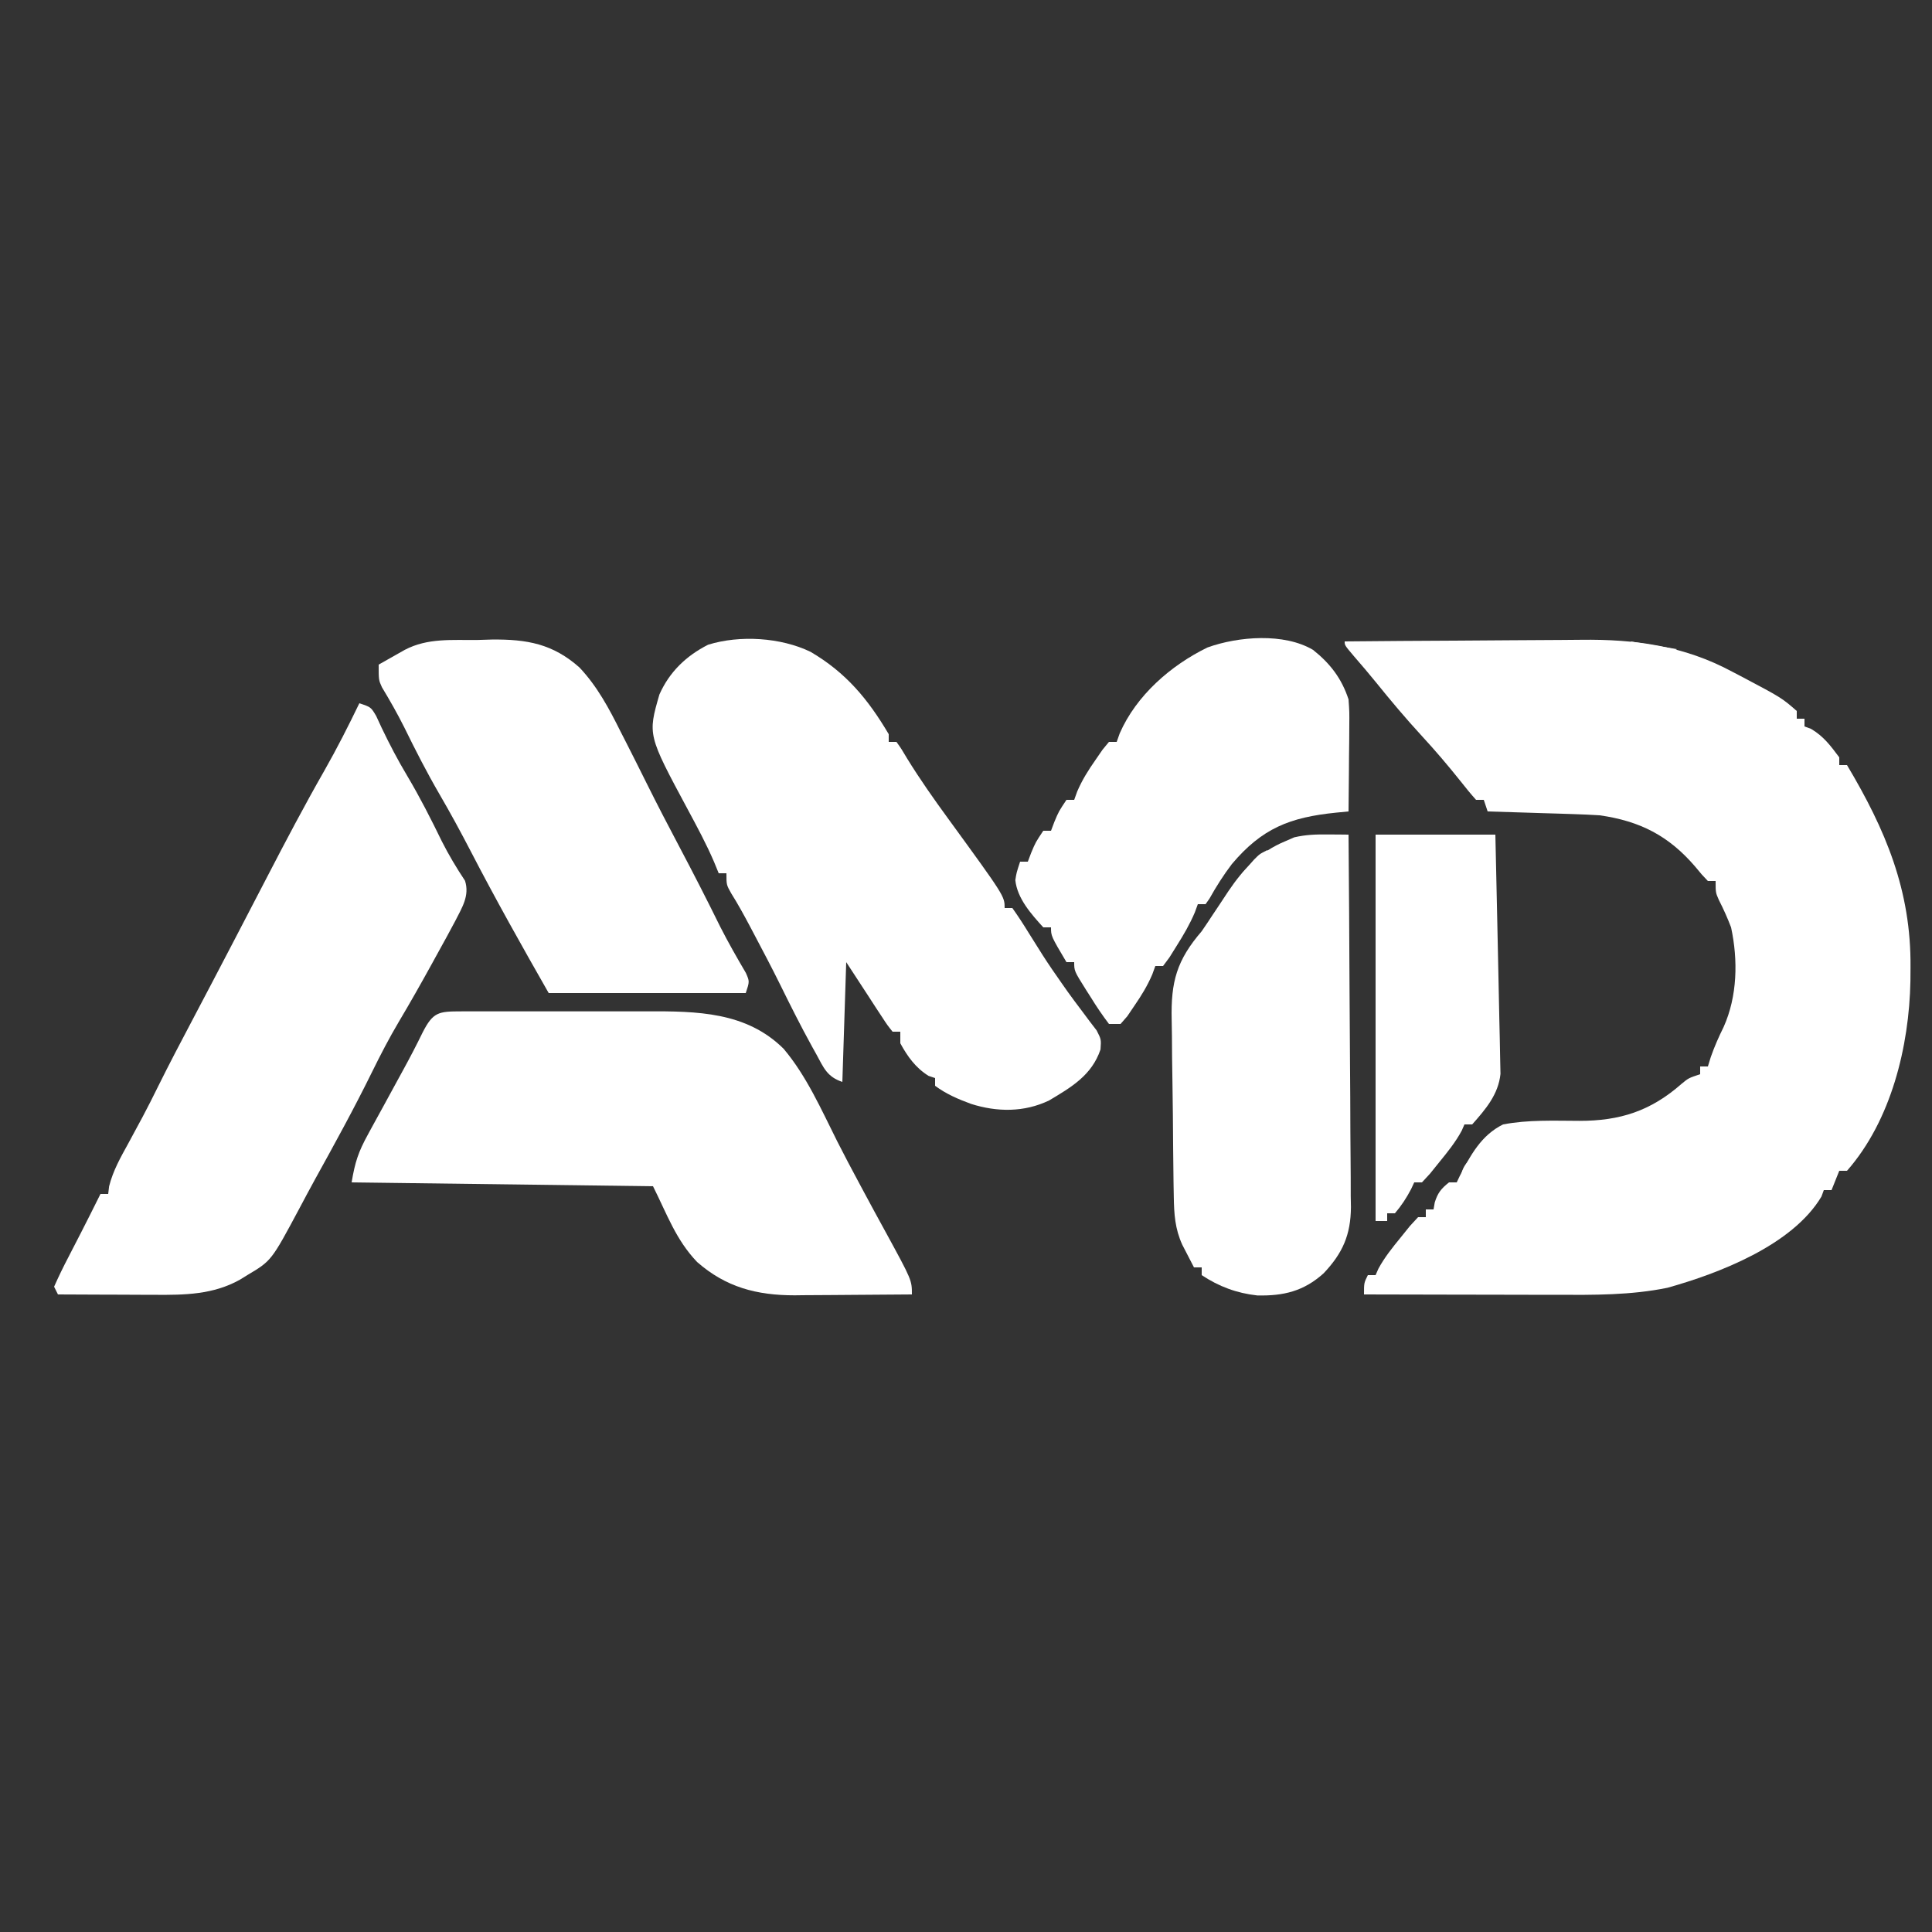
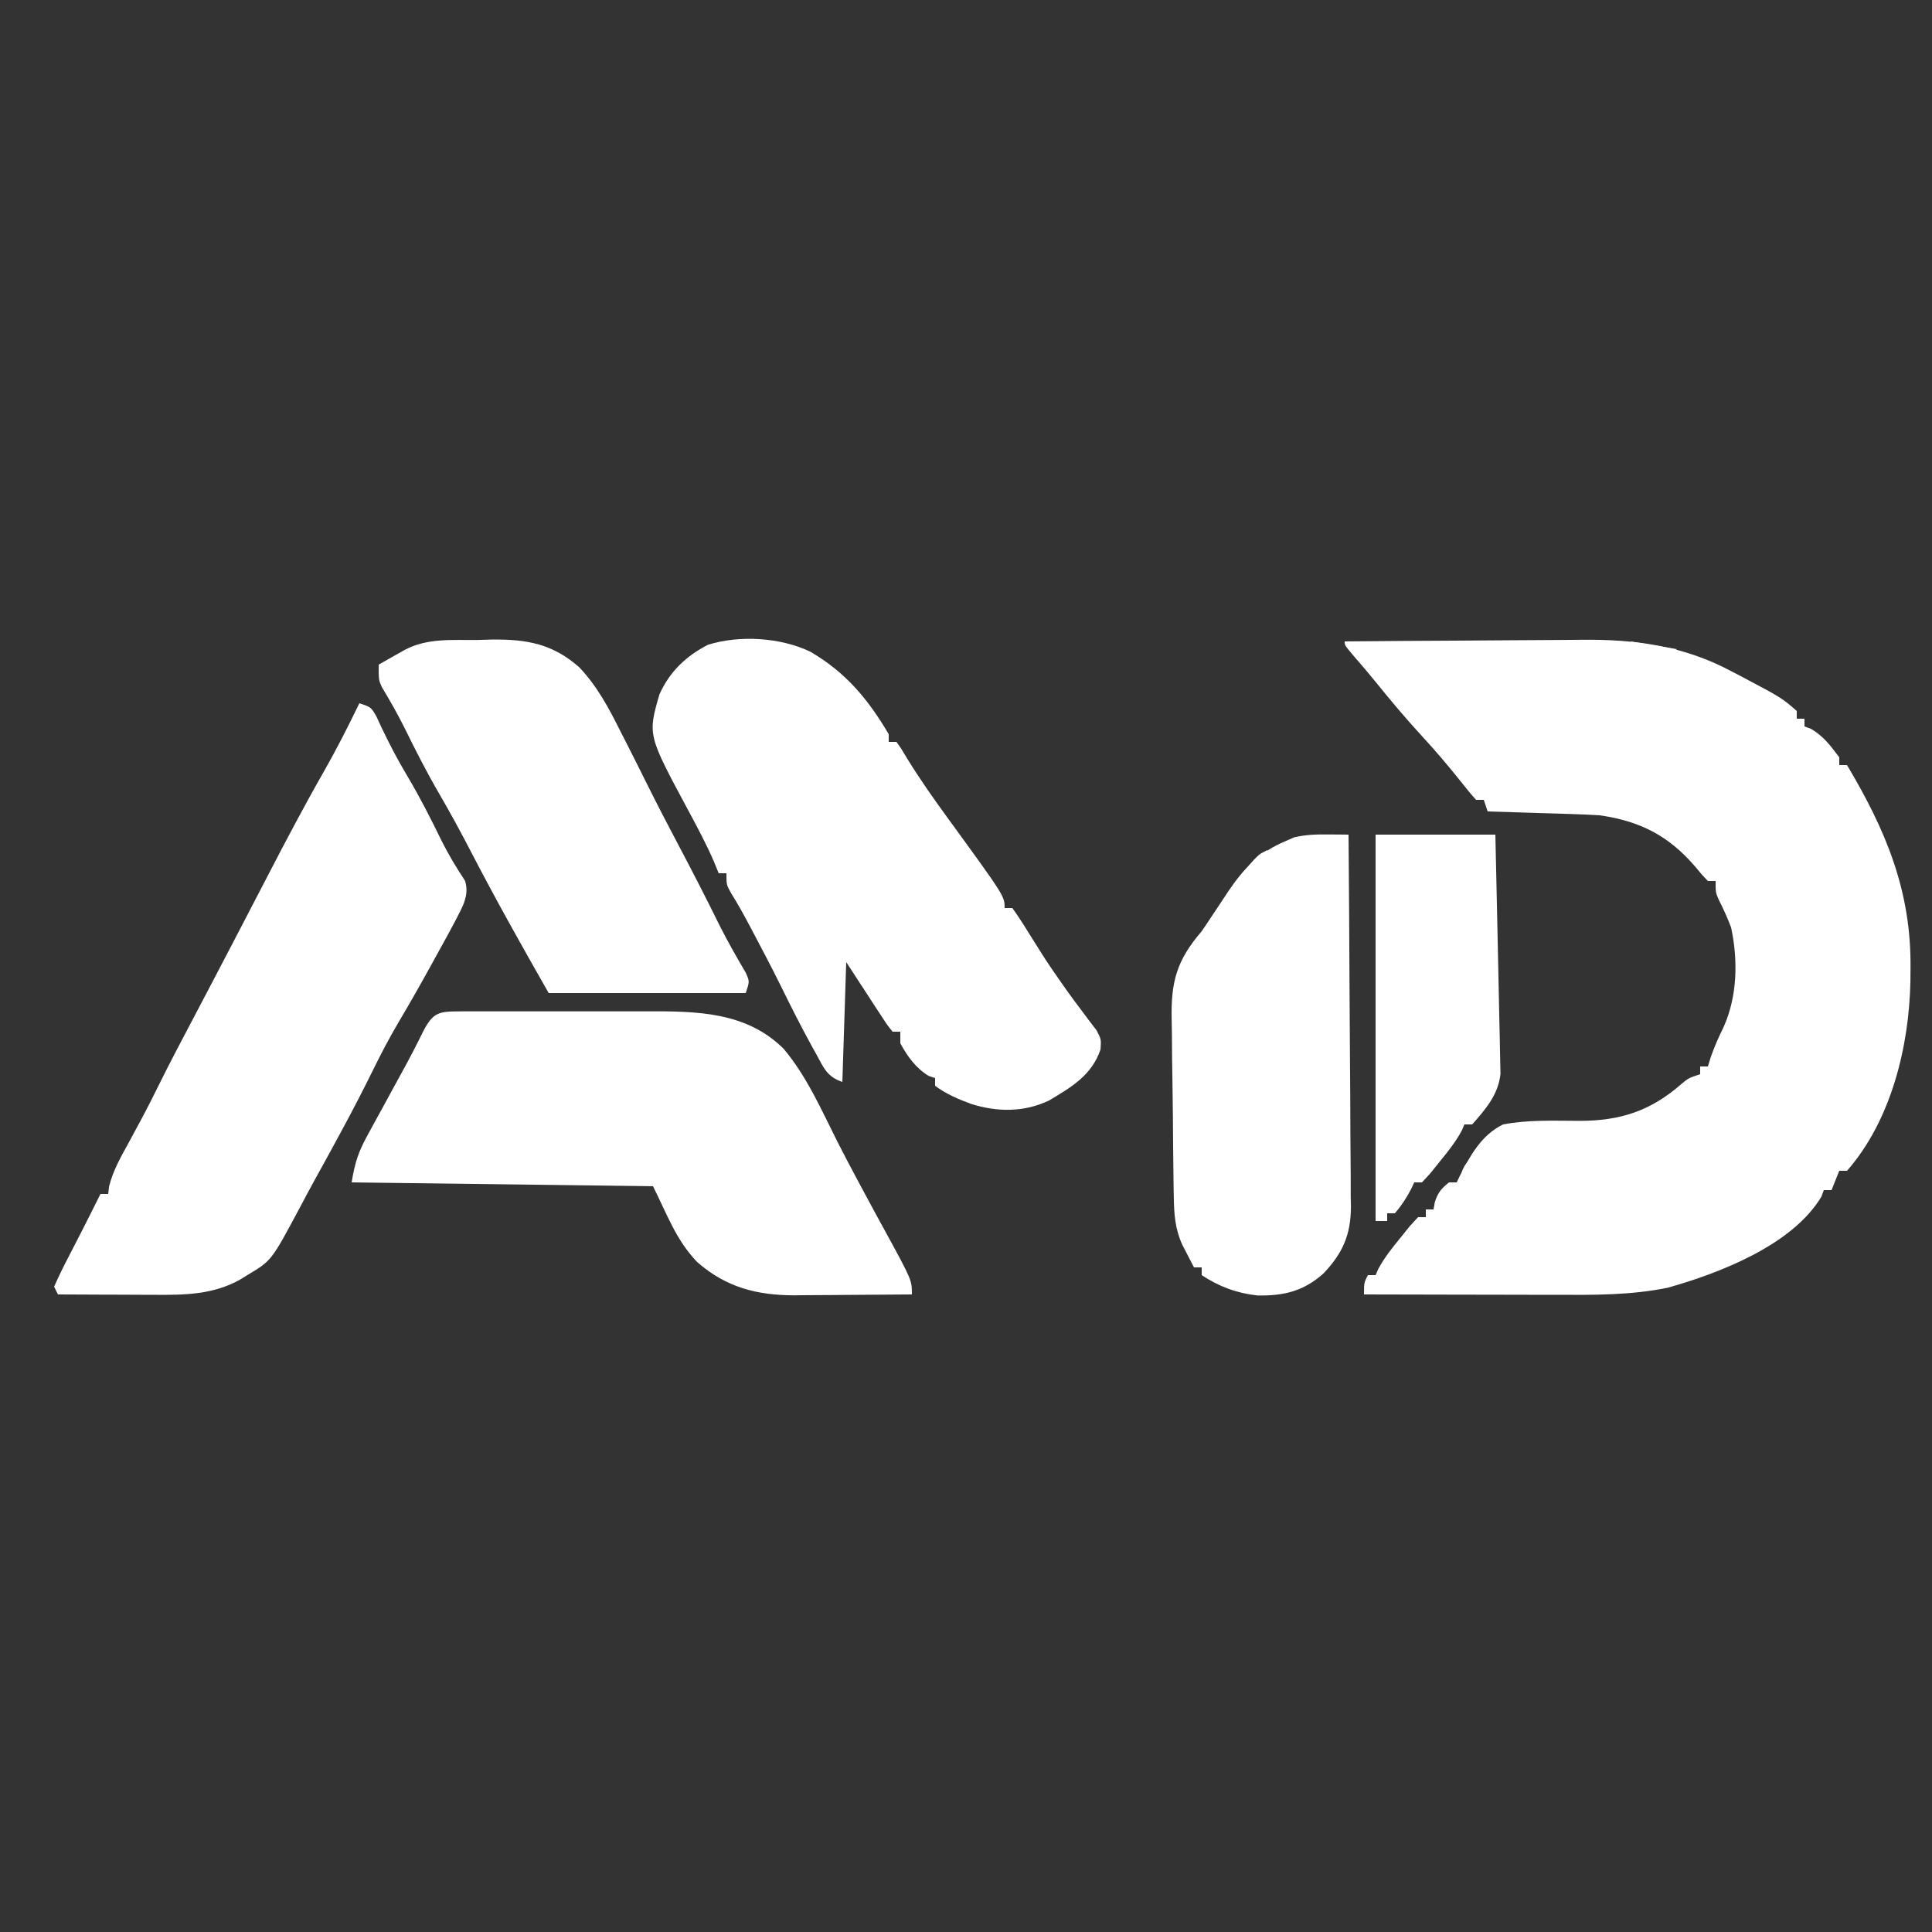
<svg xmlns="http://www.w3.org/2000/svg" version="1.1" width="500" height="500">
  <rect width="100%" height="100%" fill="#333333" stroke="none" />
  <path d="M0 0 C9.78 -0.093 19.561 -0.164 29.341 -0.207 C33.885 -0.228 38.427 -0.256 42.97 -0.302 C47.367 -0.346 51.762 -0.369 56.159 -0.38 C57.824 -0.387 59.489 -0.401 61.154 -0.423 C75.132 -0.599 87.854 1.121 100.375 7.875 C101.036 8.219 101.696 8.562 102.377 8.917 C113.064 14.567 113.064 14.567 117 18 C117 18.66 117 19.32 117 20 C117.66 20 118.32 20 119 20 C119 20.66 119 21.32 119 22 C119.557 22.206 120.114 22.413 120.688 22.625 C123.97 24.577 125.707 26.942 128 30 C128 30.66 128 31.32 128 32 C128.66 32 129.32 32 130 32 C139.98 48.741 146.618 64.44 146.438 84.312 C146.426 86.08 146.426 86.08 146.415 87.884 C146.097 104.778 141.453 123.961 130 137 C129.34 137 128.68 137 128 137 C127.34 138.65 126.68 140.3 126 142 C125.34 142 124.68 142 124 142 C123.799 142.55 123.598 143.101 123.391 143.668 C115.848 156.317 96.756 163.568 83.547 167.273 C74.034 169.222 64.479 169.135 54.805 169.098 C53.362 169.096 51.919 169.094 50.476 169.093 C46.711 169.09 42.946 169.08 39.182 169.069 C35.327 169.058 31.472 169.054 27.617 169.049 C20.078 169.038 12.539 169.021 5 169 C5 166 5 166 6 164 C6.66 164 7.32 164 8 164 C8.356 163.188 8.356 163.188 8.719 162.359 C10.343 159.367 12.35 156.888 14.5 154.25 C15.294 153.265 16.088 152.28 16.906 151.266 C17.597 150.518 18.288 149.77 19 149 C19.66 149 20.32 149 21 149 C21 148.34 21 147.68 21 147 C21.66 147 22.32 147 23 147 C23.103 146.402 23.206 145.804 23.312 145.188 C24.098 142.687 24.969 141.625 27 140 C27.66 140 28.32 140 29 140 C29.258 139.457 29.516 138.915 29.781 138.355 C32.579 132.947 35.341 127.785 41 125 C47.502 123.756 54.141 124.055 60.734 124.074 C71.246 124.091 79.205 121.529 87.195 114.488 C89 113 89 113 92 112 C92 111.34 92 110.68 92 110 C92.66 110 93.32 110 94 110 C94.248 109.196 94.495 108.391 94.75 107.562 C95.719 104.801 96.775 102.416 98.062 99.812 C101.641 91.855 101.829 82.477 100 74 C99.067 71.555 98.029 69.241 96.84 66.91 C96 65 96 65 96 62 C95.34 62 94.68 62 94 62 C92.449 60.391 92.449 60.391 90.688 58.25 C83.837 50.276 76.415 46.489 66 45 C63.692 44.858 61.382 44.755 59.07 44.684 C57.137 44.621 57.137 44.621 55.164 44.557 C53.818 44.517 52.471 44.477 51.125 44.438 C49.755 44.394 48.385 44.351 47.016 44.307 C43.677 44.201 40.339 44.099 37 44 C36.67 43.01 36.34 42.02 36 41 C35.34 41 34.68 41 34 41 C32.607 39.448 31.286 37.83 30 36.188 C26.783 32.161 23.5 28.289 20 24.5 C15.837 19.975 11.91 15.308 8.051 10.523 C6.219 8.269 4.346 6.065 2.438 3.875 C0 1 0 1 0 0 Z " fill="#fff" transform="translate(348,166)" />
  <path d="M0 0 C9.18 5.379 14.865 12.242 20.227 21.305 C20.227 21.965 20.227 22.625 20.227 23.305 C20.887 23.305 21.547 23.305 22.227 23.305 C23.496 25.078 23.496 25.078 25.039 27.68 C28.351 33.049 31.943 38.148 35.664 43.242 C50.227 63.245 50.227 63.245 50.227 66.305 C50.887 66.305 51.547 66.305 52.227 66.305 C53.711 68.402 55.074 70.492 56.414 72.68 C57.226 73.975 58.04 75.269 58.855 76.562 C59.258 77.202 59.66 77.842 60.075 78.501 C61.605 80.897 63.214 83.231 64.852 85.555 C65.401 86.337 65.95 87.12 66.516 87.926 C67.736 89.623 68.984 91.301 70.25 92.965 C71.228 94.278 71.228 94.278 72.227 95.617 C72.825 96.397 73.423 97.177 74.039 97.98 C75.227 100.305 75.227 100.305 75.035 102.914 C72.779 109.586 67.497 112.67 61.727 116.105 C55.274 119.201 48.257 119.127 41.539 116.992 C38.191 115.764 35.11 114.444 32.227 112.305 C32.227 111.645 32.227 110.985 32.227 110.305 C31.67 110.119 31.113 109.933 30.539 109.742 C27.205 107.669 25.094 104.741 23.227 101.305 C23.227 100.315 23.227 99.325 23.227 98.305 C22.567 98.305 21.907 98.305 21.227 98.305 C19.898 96.652 19.898 96.652 18.406 94.367 C17.924 93.636 17.442 92.905 16.945 92.152 C16.337 91.213 15.728 90.273 15.102 89.305 C12.193 84.85 12.193 84.85 9.227 80.305 C8.897 90.535 8.567 100.765 8.227 111.305 C4.253 109.98 3.375 107.606 1.477 104.117 C1.126 103.488 0.775 102.859 0.414 102.21 C-2.518 96.898 -5.231 91.483 -7.91 86.039 C-10.04 81.734 -12.277 77.487 -14.523 73.242 C-14.9 72.528 -15.277 71.813 -15.666 71.077 C-17.217 68.154 -18.776 65.3 -20.539 62.496 C-21.773 60.305 -21.773 60.305 -21.773 57.305 C-22.433 57.305 -23.093 57.305 -23.773 57.305 C-24.165 56.346 -24.557 55.387 -24.961 54.398 C-26.964 49.725 -29.369 45.281 -31.773 40.805 C-42.14 21.504 -42.14 21.504 -39.117 11.031 C-36.52 5.188 -32.201 1.048 -26.531 -1.836 C-18.335 -4.39 -7.704 -3.736 0 0 Z " fill="#fff" transform="translate(209.773,168.695)" />
  <path d="M0 0 C3 1 3 1 4.359 3.301 C5.048 4.792 5.048 4.792 5.75 6.312 C7.813 10.626 9.981 14.773 12.438 18.875 C15.696 24.364 18.559 29.995 21.348 35.73 C23.141 39.279 25.151 42.625 27.348 45.938 C28.578 49.828 26.571 52.868 24.815 56.349 C23.347 59.126 21.837 61.877 20.312 64.625 C19.77 65.612 19.228 66.599 18.669 67.616 C15.932 72.579 13.149 77.505 10.25 82.375 C7.737 86.617 5.486 90.952 3.312 95.375 C-1.352 104.865 -6.439 114.115 -11.556 123.367 C-12.9 125.817 -14.216 128.28 -15.523 130.75 C-22.762 144.293 -22.762 144.293 -29 148 C-29.637 148.393 -30.274 148.786 -30.93 149.191 C-37.854 153.058 -45.207 153.157 -53 153.098 C-53.721 153.096 -54.442 153.095 -55.185 153.093 C-57.457 153.088 -59.728 153.075 -62 153.062 C-63.553 153.057 -65.107 153.053 -66.66 153.049 C-70.44 153.038 -74.22 153.021 -78 153 C-78.33 152.34 -78.66 151.68 -79 151 C-77.845 148.391 -76.633 145.898 -75.312 143.375 C-74.96 142.688 -74.607 142.001 -74.244 141.293 C-73.531 139.903 -72.815 138.515 -72.096 137.128 C-70.365 133.768 -68.684 130.384 -67 127 C-66.34 127 -65.68 127 -65 127 C-64.921 126.341 -64.843 125.683 -64.762 125.004 C-63.732 120.941 -61.825 117.594 -59.812 113.938 C-58.983 112.403 -58.155 110.868 -57.328 109.332 C-56.925 108.586 -56.522 107.841 -56.107 107.073 C-54.706 104.449 -53.376 101.794 -52.062 99.125 C-49.169 93.282 -46.134 87.519 -43.09 81.753 C-39.75 75.428 -36.432 69.092 -33.125 62.75 C-32.625 61.792 -32.125 60.833 -31.61 59.846 C-29.028 54.897 -26.453 49.945 -23.887 44.988 C-19.075 35.706 -14.216 26.476 -9.031 17.397 C-5.793 11.706 -2.848 5.896 0 0 Z " fill="#fff" transform="translate(93,182)" />
  <path d="M0 0 C0.647 -0.004 1.295 -0.007 1.962 -0.011 C4.111 -0.019 6.259 -0.014 8.408 -0.007 C9.906 -0.008 11.404 -0.01 12.901 -0.013 C16.049 -0.016 19.196 -0.011 22.344 -0.002 C26.354 0.009 30.363 0.003 34.373 -0.009 C37.472 -0.016 40.571 -0.014 43.67 -0.009 C45.147 -0.008 46.623 -0.009 48.1 -0.014 C61.015 -0.046 73.826 0.08 83.502 9.696 C89.464 16.783 93.257 25.454 97.386 33.681 C99.204 37.278 101.095 40.833 103.002 44.384 C103.323 44.984 103.643 45.584 103.974 46.203 C105.94 49.88 107.934 53.541 109.939 57.196 C116.689 69.571 116.689 69.571 116.689 73.259 C111.585 73.309 106.48 73.345 101.376 73.369 C99.643 73.379 97.91 73.392 96.177 73.41 C93.672 73.434 91.167 73.445 88.662 73.454 C87.899 73.464 87.136 73.475 86.35 73.485 C76.538 73.487 68.558 71.404 61.104 64.868 C55.619 59.123 53.37 52.62 49.689 45.259 C23.949 44.929 -1.791 44.599 -28.311 44.259 C-27.427 38.96 -26.562 36.372 -24.072 31.829 C-23.75 31.235 -23.428 30.641 -23.096 30.029 C-22.072 28.143 -21.035 26.263 -19.998 24.384 C-18.976 22.514 -17.957 20.644 -16.938 18.773 C-16.283 17.57 -15.626 16.368 -14.967 15.166 C-13.223 11.977 -11.546 8.769 -9.955 5.501 C-7.239 0.146 -5.798 0.008 0 0 Z " fill="#fff" transform="translate(119.311,261.741)" />
  <path d="M0 0 C1.238 -0.037 2.476 -0.075 3.752 -0.113 C12.824 -0.2 19.497 0.991 26.406 7.122 C31.04 12.043 34.066 17.74 37.062 23.75 C37.514 24.632 37.965 25.513 38.43 26.422 C40.213 29.917 41.966 33.428 43.714 36.941 C46.504 42.545 49.377 48.097 52.312 53.625 C55.918 60.44 59.422 67.29 62.828 74.207 C64.897 78.279 67.155 82.231 69.469 86.168 C70.438 88.375 70.438 88.375 69.438 91.375 C52.608 91.375 35.778 91.375 18.438 91.375 C11.51 79.234 4.684 67.091 -1.739 54.677 C-4.323 49.696 -6.988 44.786 -9.812 39.938 C-13.111 34.257 -16.068 28.478 -18.953 22.582 C-20.73 19.042 -22.665 15.63 -24.715 12.242 C-25.562 10.375 -25.562 10.375 -25.562 6.375 C-24.127 5.559 -22.689 4.748 -21.25 3.938 C-20.449 3.485 -19.649 3.033 -18.824 2.566 C-12.874 -0.568 -6.571 0.074 0 0 Z " fill="#fff" transform="translate(123.562,165.625)" />
  <path d="M0 0 C0.993 0.006 1.987 0.013 3.01 0.019 C4.148 0.031 4.148 0.031 5.309 0.044 C5.425 13.465 5.514 26.887 5.568 40.309 C5.594 46.542 5.63 52.774 5.687 59.007 C5.741 65.024 5.771 71.04 5.784 77.058 C5.793 79.351 5.811 81.644 5.838 83.937 C5.874 87.155 5.879 90.371 5.877 93.589 C5.895 94.532 5.913 95.476 5.931 96.448 C5.876 103.624 3.799 108.356 -1.134 113.569 C-6.301 118.236 -11.549 119.454 -18.312 119.305 C-23.61 118.723 -28.276 116.987 -32.691 114.044 C-32.691 113.384 -32.691 112.724 -32.691 112.044 C-33.351 112.044 -34.011 112.044 -34.691 112.044 C-35.342 110.796 -35.986 109.546 -36.628 108.294 C-37.168 107.25 -37.168 107.25 -37.718 106.184 C-39.6 102.042 -39.838 98.316 -39.915 93.781 C-39.938 92.513 -39.96 91.244 -39.984 89.937 C-40.06 84.131 -40.112 78.326 -40.151 72.52 C-40.173 69.463 -40.215 66.406 -40.274 63.349 C-40.345 59.642 -40.382 55.936 -40.394 52.229 C-40.404 50.824 -40.426 49.42 -40.461 48.016 C-40.696 38.095 -39.152 32.557 -32.691 25.044 C-31.711 23.623 -30.748 22.192 -29.812 20.743 C-29.142 19.742 -29.142 19.742 -28.458 18.721 C-27.561 17.379 -26.671 16.033 -25.786 14.682 C-21.871 8.875 -17.621 4.461 -11.003 1.731 C-10.257 1.405 -9.51 1.079 -8.741 0.743 C-5.682 0.042 -3.13 -0.026 0 0 Z " fill="#fff" transform="translate(343.691,215.956)" />
-   <path d="M0 0 C4.452 3.536 7.408 7.399 9.188 12.812 C9.415 16.042 9.415 16.042 9.383 19.645 C9.376 20.937 9.37 22.229 9.363 23.561 C9.347 24.915 9.33 26.27 9.312 27.625 C9.302 28.999 9.293 30.374 9.285 31.748 C9.262 35.103 9.229 38.458 9.188 41.812 C8.129 41.914 7.07 42.016 5.979 42.121 C-5.958 43.335 -13.178 46.138 -21.023 55.453 C-23.188 58.307 -25.061 61.252 -26.805 64.379 C-27.137 64.852 -27.47 65.325 -27.812 65.812 C-28.473 65.812 -29.133 65.812 -29.812 65.812 C-30.07 66.518 -30.328 67.223 -30.594 67.949 C-31.916 71.055 -33.51 73.772 -35.312 76.625 C-35.921 77.601 -36.529 78.577 -37.156 79.582 C-37.703 80.318 -38.249 81.054 -38.812 81.812 C-39.472 81.812 -40.133 81.812 -40.812 81.812 C-41.072 82.528 -41.331 83.243 -41.598 83.98 C-42.88 86.969 -44.407 89.449 -46.25 92.125 C-47.145 93.45 -47.145 93.45 -48.059 94.801 C-48.637 95.465 -49.216 96.129 -49.812 96.812 C-50.803 96.812 -51.792 96.812 -52.812 96.812 C-54.525 94.547 -56.022 92.347 -57.5 89.938 C-57.916 89.287 -58.331 88.636 -58.76 87.965 C-61.812 83.103 -61.812 83.103 -61.812 80.812 C-62.472 80.812 -63.133 80.812 -63.812 80.812 C-67.812 74.062 -67.812 74.062 -67.812 71.812 C-68.472 71.812 -69.132 71.812 -69.812 71.812 C-72.943 68.363 -76.545 64.346 -77.047 59.59 C-76.75 57.688 -76.75 57.688 -75.812 54.812 C-75.153 54.812 -74.493 54.812 -73.812 54.812 C-73.524 54.049 -73.235 53.286 -72.938 52.5 C-71.812 49.812 -71.812 49.812 -69.812 46.812 C-69.153 46.812 -68.493 46.812 -67.812 46.812 C-67.524 46.049 -67.235 45.286 -66.938 44.5 C-65.812 41.812 -65.812 41.812 -63.812 38.812 C-63.153 38.812 -62.492 38.812 -61.812 38.812 C-61.555 38.097 -61.297 37.382 -61.031 36.645 C-59.739 33.641 -58.185 31.177 -56.312 28.5 C-55.4 27.175 -55.4 27.175 -54.469 25.824 C-53.649 24.828 -53.649 24.828 -52.812 23.812 C-52.153 23.812 -51.492 23.812 -50.812 23.812 C-50.428 22.726 -50.428 22.726 -50.035 21.617 C-45.756 11.8 -36.816 3.998 -27.312 -0.625 C-19.326 -3.504 -7.474 -4.431 0 0 Z " fill="#fff" transform="translate(339.812,168.188)" />
  <path d="M0 0 C10.23 0 20.46 0 31 0 C31.37 16.021 31.37 16.021 31.502 22.861 C31.592 27.525 31.686 32.189 31.799 36.852 C31.89 40.612 31.967 44.373 32.032 48.134 C32.06 49.567 32.093 51 32.132 52.434 C32.185 54.444 32.217 56.455 32.249 58.466 C32.273 59.609 32.298 60.753 32.323 61.931 C31.761 67.272 28.49 71.06 25 75 C24.34 75 23.68 75 23 75 C22.763 75.541 22.526 76.083 22.281 76.641 C20.657 79.633 18.65 82.112 16.5 84.75 C15.706 85.735 14.912 86.72 14.094 87.734 C13.403 88.482 12.712 89.23 12 90 C11.34 90 10.68 90 10 90 C9.732 90.578 9.464 91.155 9.188 91.75 C7.971 94.056 6.697 96.021 5 98 C4.34 98 3.68 98 3 98 C3 98.66 3 99.32 3 100 C2.01 100 1.02 100 0 100 C0 67 0 34 0 0 Z " fill="#fff" transform="translate(356,216)" />
  <path d="M0 0 C0.33 0.99 0.66 1.98 1 3 C-2.3 6.3 -5.6 9.6 -9 13 C-9 8.862 -7.285 7.791 -4.5 4.812 C-3.665 3.911 -2.829 3.01 -1.969 2.082 C-0.994 1.051 -0.994 1.051 0 0 Z " fill="#fff" transform="translate(387,293)" />
  <path d="M0 0 C0 3 0 3 -1.75 5.043 C-2.493 5.751 -3.235 6.458 -4 7.188 C-4.742 7.903 -5.485 8.618 -6.25 9.355 C-6.827 9.898 -7.405 10.441 -8 11 C-8 7.455 -7.406 6.94 -5.125 4.375 C-4.591 3.764 -4.058 3.153 -3.508 2.523 C-2 1 -2 1 0 0 Z " fill="#fff" transform="translate(328,220)" />
  <path d="M0 0 C5.94 0.99 5.94 0.99 12 2 C8 4 8 4 4.875 3.25 C2 2 2 2 0 0 Z " fill="#fff" transform="translate(422,166)" />
  <path d="" fill="#fff" transform="translate(0,0)" />
  <path d="" fill="#fff" transform="translate(0,0)" />
  <path d="" fill="#fff" transform="translate(0,0)" />
  <path d="" fill="#fff" transform="translate(0,0)" />
  <path d="" fill="#fff" transform="translate(0,0)" />
  <path d="" fill="#fff" transform="translate(0,0)" />
  <path d="" fill="#fff" transform="translate(0,0)" />
  <path d="" fill="#fff" transform="translate(0,0)" />
  <path d="" fill="#fff" transform="translate(0,0)" />
  <path d="" fill="#fff" transform="translate(0,0)" />
  <path d="" fill="#fff" transform="translate(0,0)" />
  <path d="" fill="#fff" transform="translate(0,0)" />
  <path d="" fill="#fff" transform="translate(0,0)" />
  <path d="" fill="#fff" transform="translate(0,0)" />
  <path d="" fill="#fff" transform="translate(0,0)" />
  <path d="" fill="#fff" transform="translate(0,0)" />
  <path d="" fill="#fff" transform="translate(0,0)" />
  <path d="" fill="#fff" transform="translate(0,0)" />
  <path d="" fill="#fff" transform="translate(0,0)" />
  <path d="" fill="#fff" transform="translate(0,0)" />
  <path d="" fill="#fff" transform="translate(0,0)" />
  <path d="" fill="#fff" transform="translate(0,0)" />
  <path d="" fill="#fff" transform="translate(0,0)" />
  <path d="" fill="#fff" transform="translate(0,0)" />
  <path d="" fill="#fff" transform="translate(0,0)" />
  <path d="" fill="#fff" transform="translate(0,0)" />
  <path d="" fill="#fff" transform="translate(0,0)" />
  <path d="" fill="#fff" transform="translate(0,0)" />
  <path d="" fill="#fff" transform="translate(0,0)" />
  <path d="" fill="#fff" transform="translate(0,0)" />
  <path d="" fill="#fff" transform="translate(0,0)" />
  <path d="" fill="#fff" transform="translate(0,0)" />
  <path d="" fill="#fff" transform="translate(0,0)" />
  <path d="" fill="#fff" transform="translate(0,0)" />
  <path d="" fill="#fff" transform="translate(0,0)" />
  <path d="" fill="#fff" transform="translate(0,0)" />
  <path d="" fill="#fff" transform="translate(0,0)" />
  <path d="" fill="#fff" transform="translate(0,0)" />
  <path d="" fill="#fff" transform="translate(0,0)" />
  <path d="" fill="#fff" transform="translate(0,0)" />
  <path d="" fill="#fff" transform="translate(0,0)" />
  <path d="" fill="#fff" transform="translate(0,0)" />
  <path d="" fill="#fff" transform="translate(0,0)" />
  <path d="" fill="#fff" transform="translate(0,0)" />
  <path d="" fill="#fff" transform="translate(0,0)" />
  <path d="" fill="#fff" transform="translate(0,0)" />
  <path d="" fill="#fff" transform="translate(0,0)" />
  <path d="" fill="#fff" transform="translate(0,0)" />
  <path d="" fill="#fff" transform="translate(0,0)" />
  <path d="" fill="#fff" transform="translate(0,0)" />
  <path d="" fill="#fff" transform="translate(0,0)" />
  <path d="" fill="#fff" transform="translate(0,0)" />
  <path d="" fill="#fff" transform="translate(0,0)" />
  <path d="" fill="#fff" transform="translate(0,0)" />
  <path d="" fill="#fff" transform="translate(0,0)" />
  <path d="" fill="#fff" transform="translate(0,0)" />
  <path d="" fill="#fff" transform="translate(0,0)" />
  <path d="" fill="#fff" transform="translate(0,0)" />
  <path d="" fill="#fff" transform="translate(0,0)" />
  <path d="" fill="#fff" transform="translate(0,0)" />
  <path d="" fill="#fff" transform="translate(0,0)" />
  <path d="" fill="#fff" transform="translate(0,0)" />
  <path d="" fill="#fff" transform="translate(0,0)" />
  <path d="" fill="#fff" transform="translate(0,0)" />
  <path d="" fill="#fff" transform="translate(0,0)" />
  <path d="" fill="#fff" transform="translate(0,0)" />
  <path d="" fill="#fff" transform="translate(0,0)" />
  <path d="" fill="#fff" transform="translate(0,0)" />
  <path d="" fill="#fff" transform="translate(0,0)" />
  <path d="" fill="#fff" transform="translate(0,0)" />
  <path d="" fill="#fff" transform="translate(0,0)" />
  <path d="" fill="#fff" transform="translate(0,0)" />
  <path d="" fill="#fff" transform="translate(0,0)" />
  <path d="" fill="#fff" transform="translate(0,0)" />
  <path d="" fill="#fff" transform="translate(0,0)" />
-   <path d="" fill="#fff" transform="translate(0,0)" />
-   <path d="" fill="#fff" transform="translate(0,0)" />
-   <path d="" fill="#fff" transform="translate(0,0)" />
</svg>